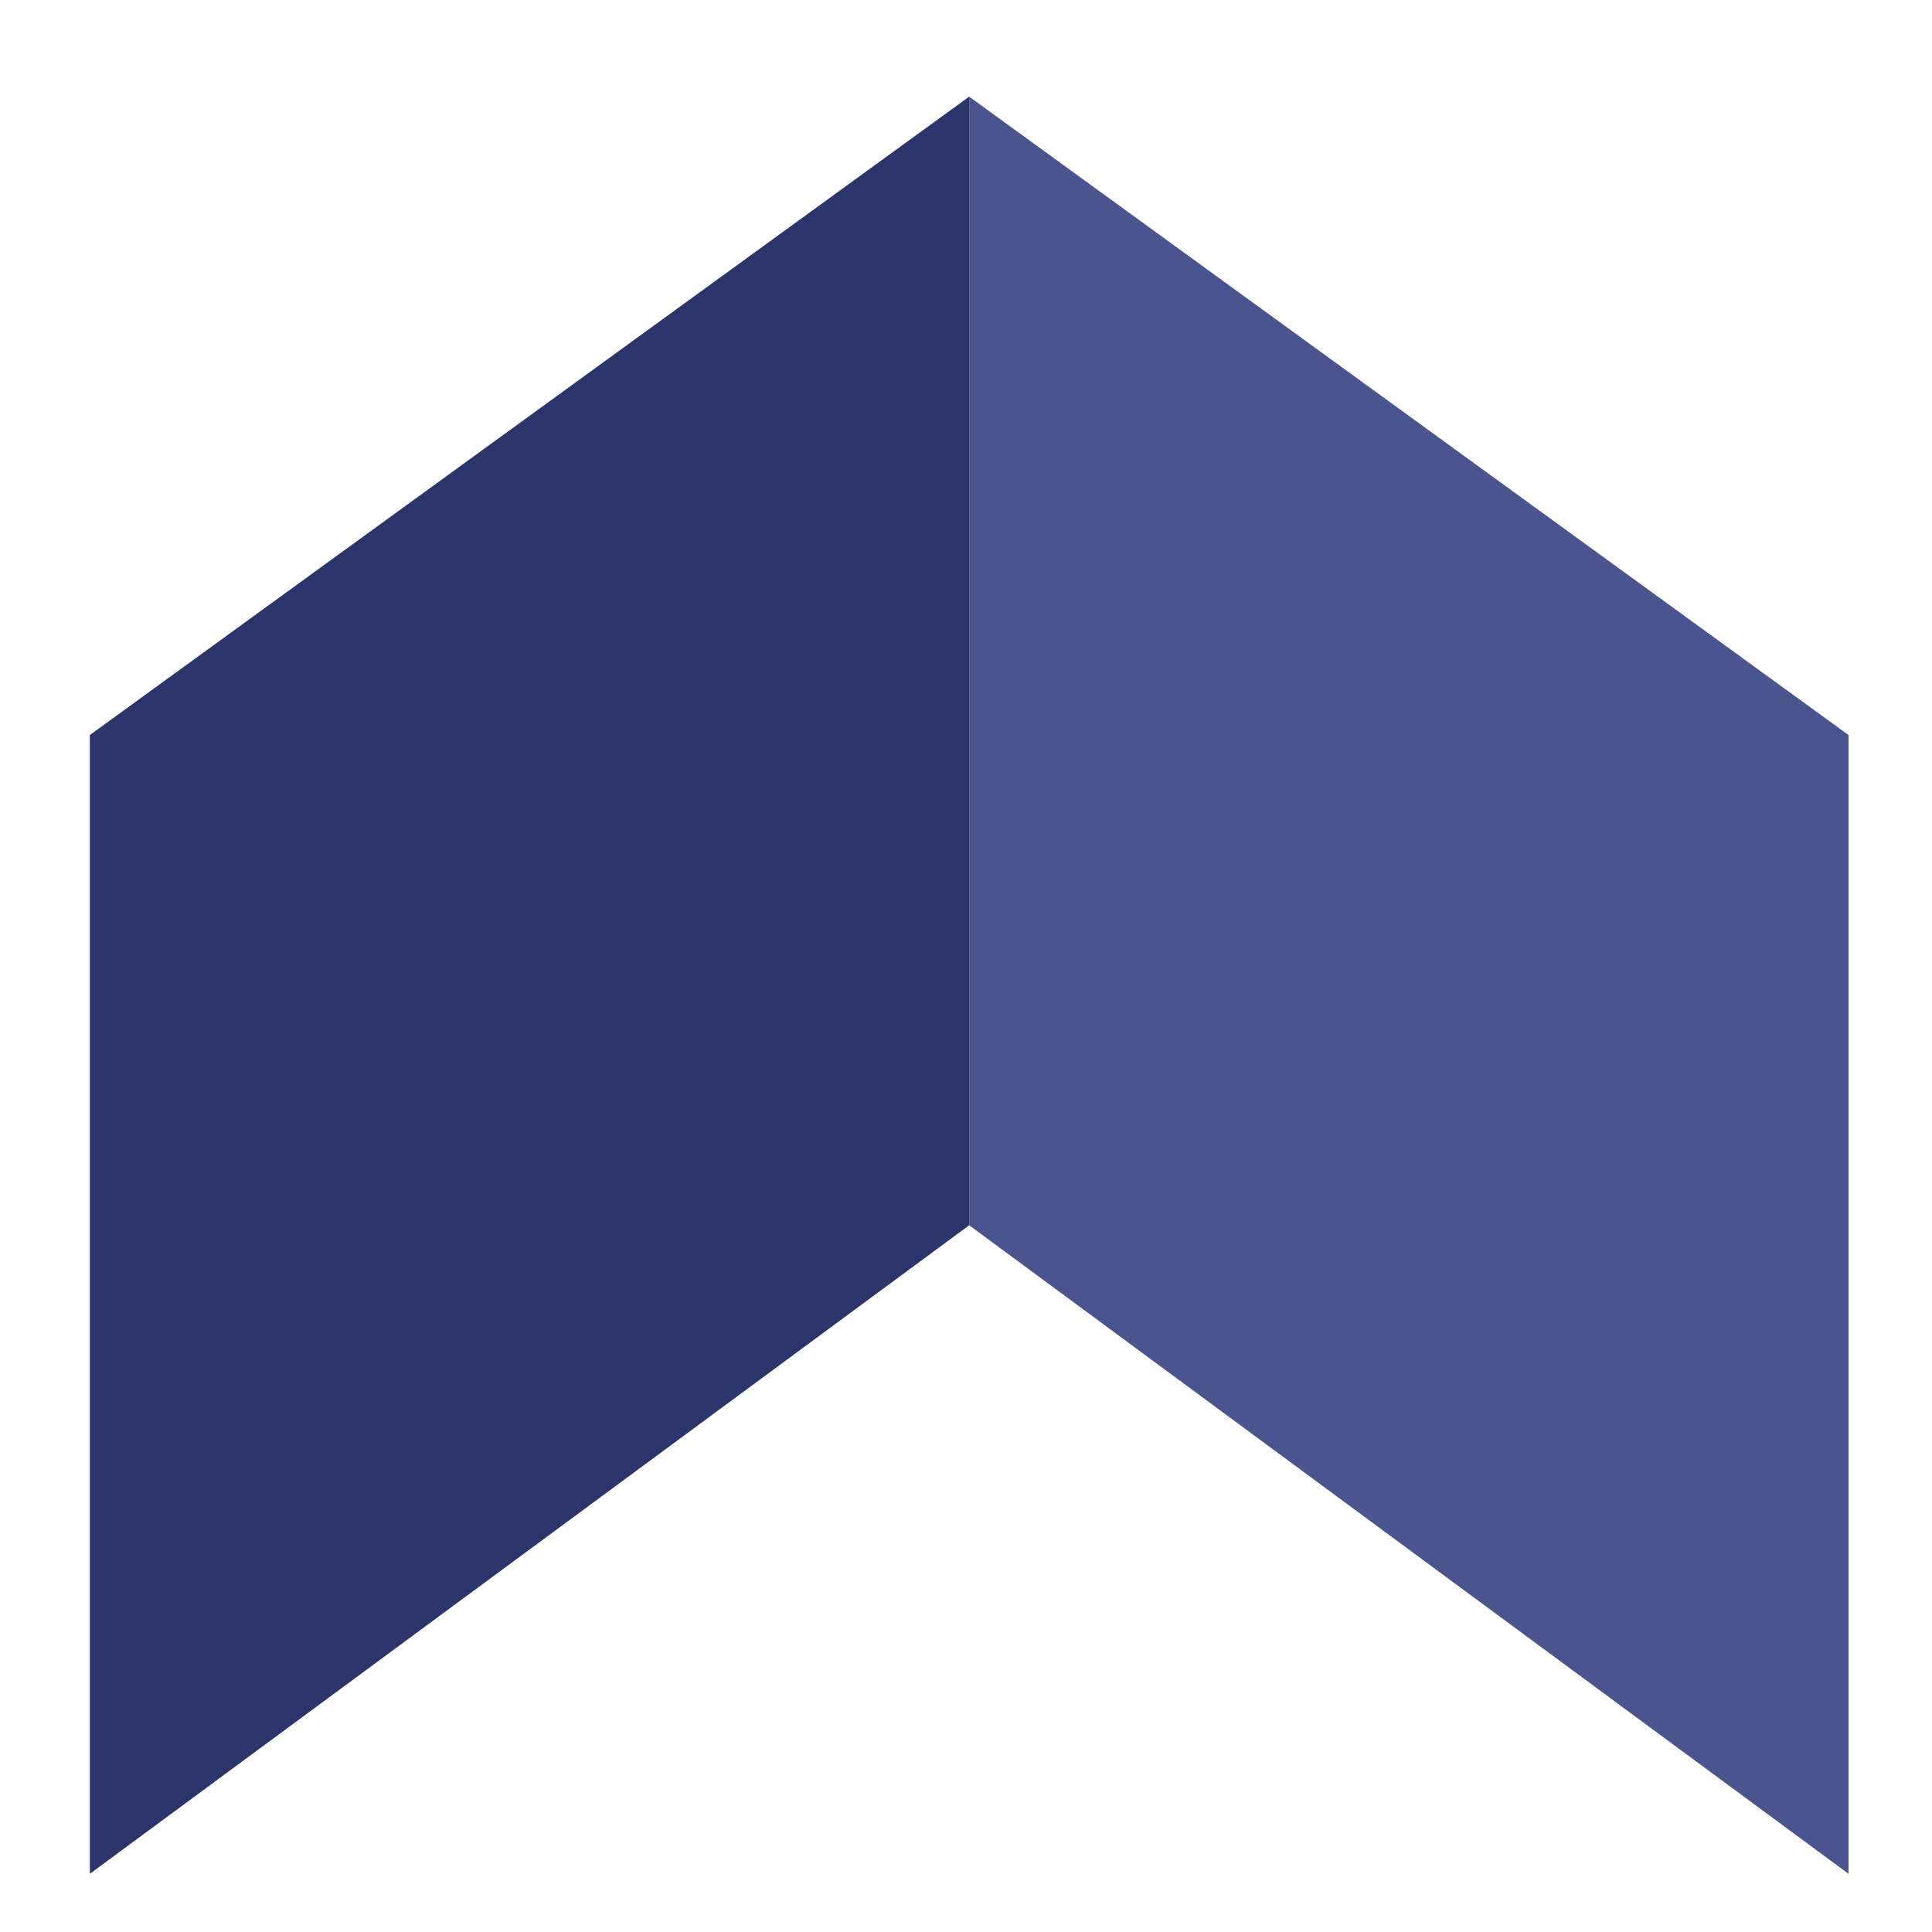
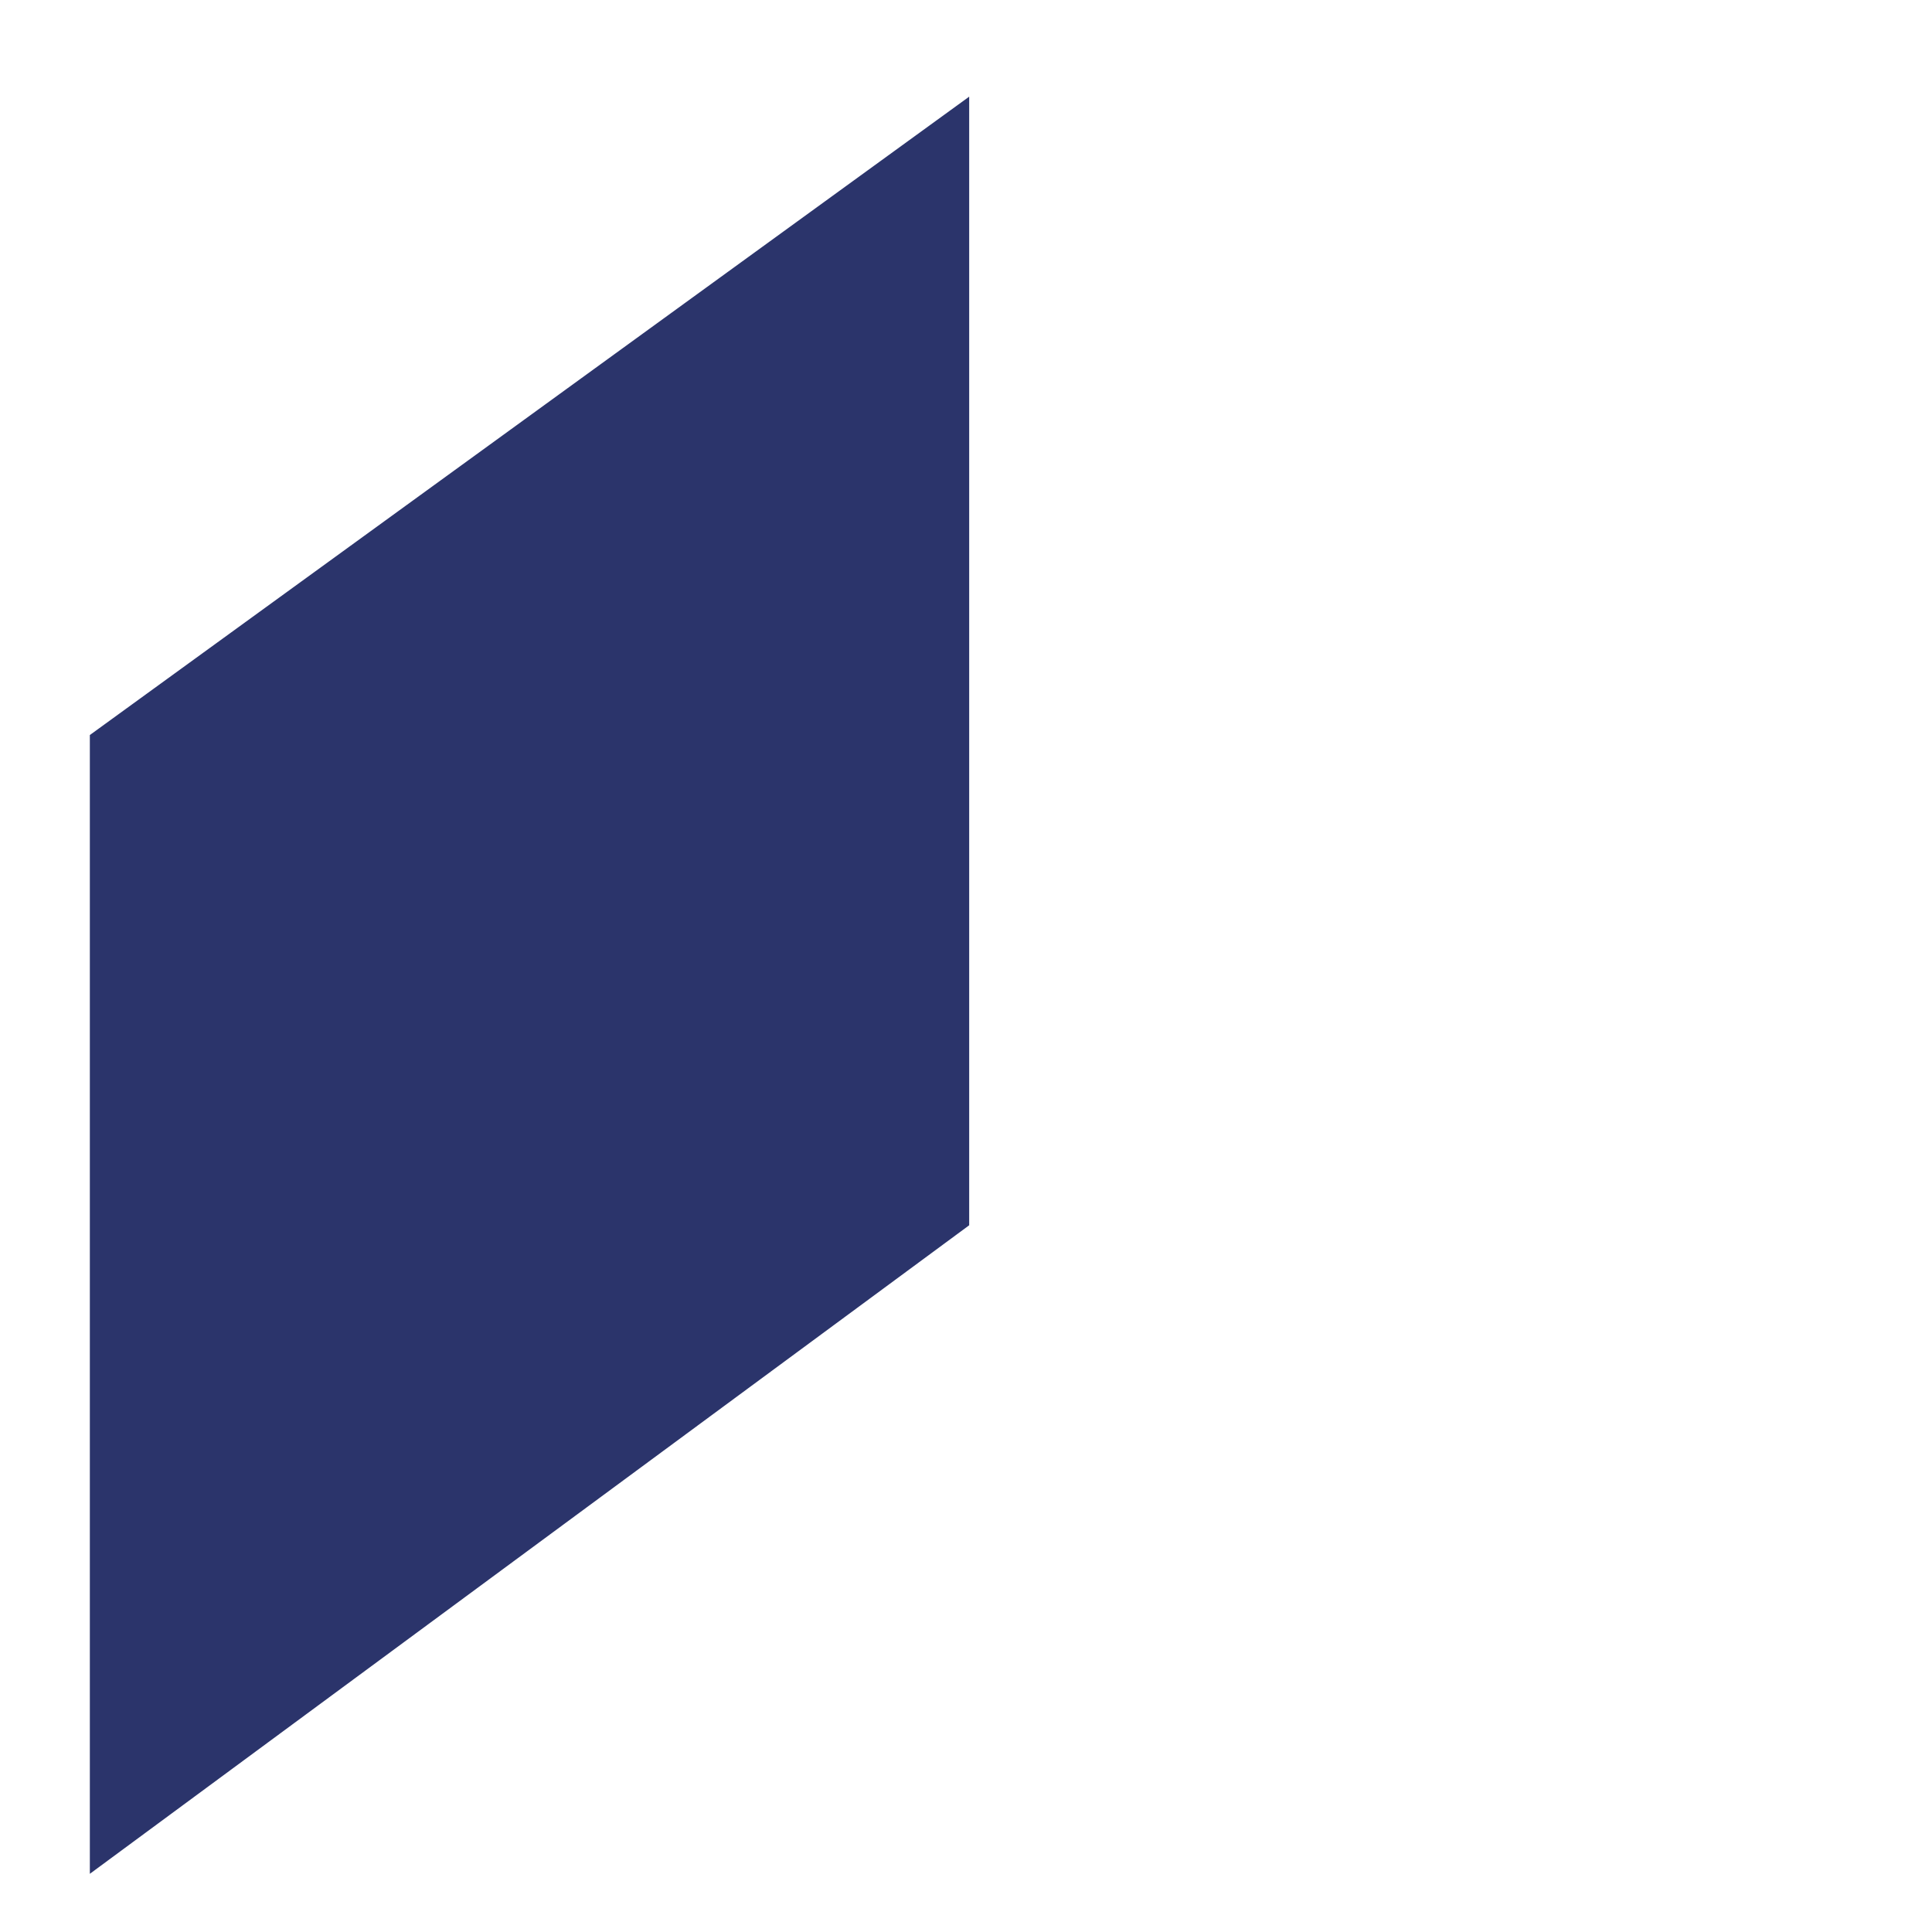
<svg xmlns="http://www.w3.org/2000/svg" id="Layer_2" version="1.1" viewBox="0 0 1024 1024">
  <defs>
    <style>
      .st0 {
        fill: #4a548f;
      }

      .st1 {
        fill: #2b346b;
      }
    </style>
  </defs>
-   <polygon class="st0" points="513.69 51.23 979.76 389.58 979.76 993.16 513.69 649.42 513.69 51.23" />
  <polygon class="st1" points="513.69 51.23 47.62 389.58 47.62 993.16 513.69 649.42 513.69 51.23" />
</svg>